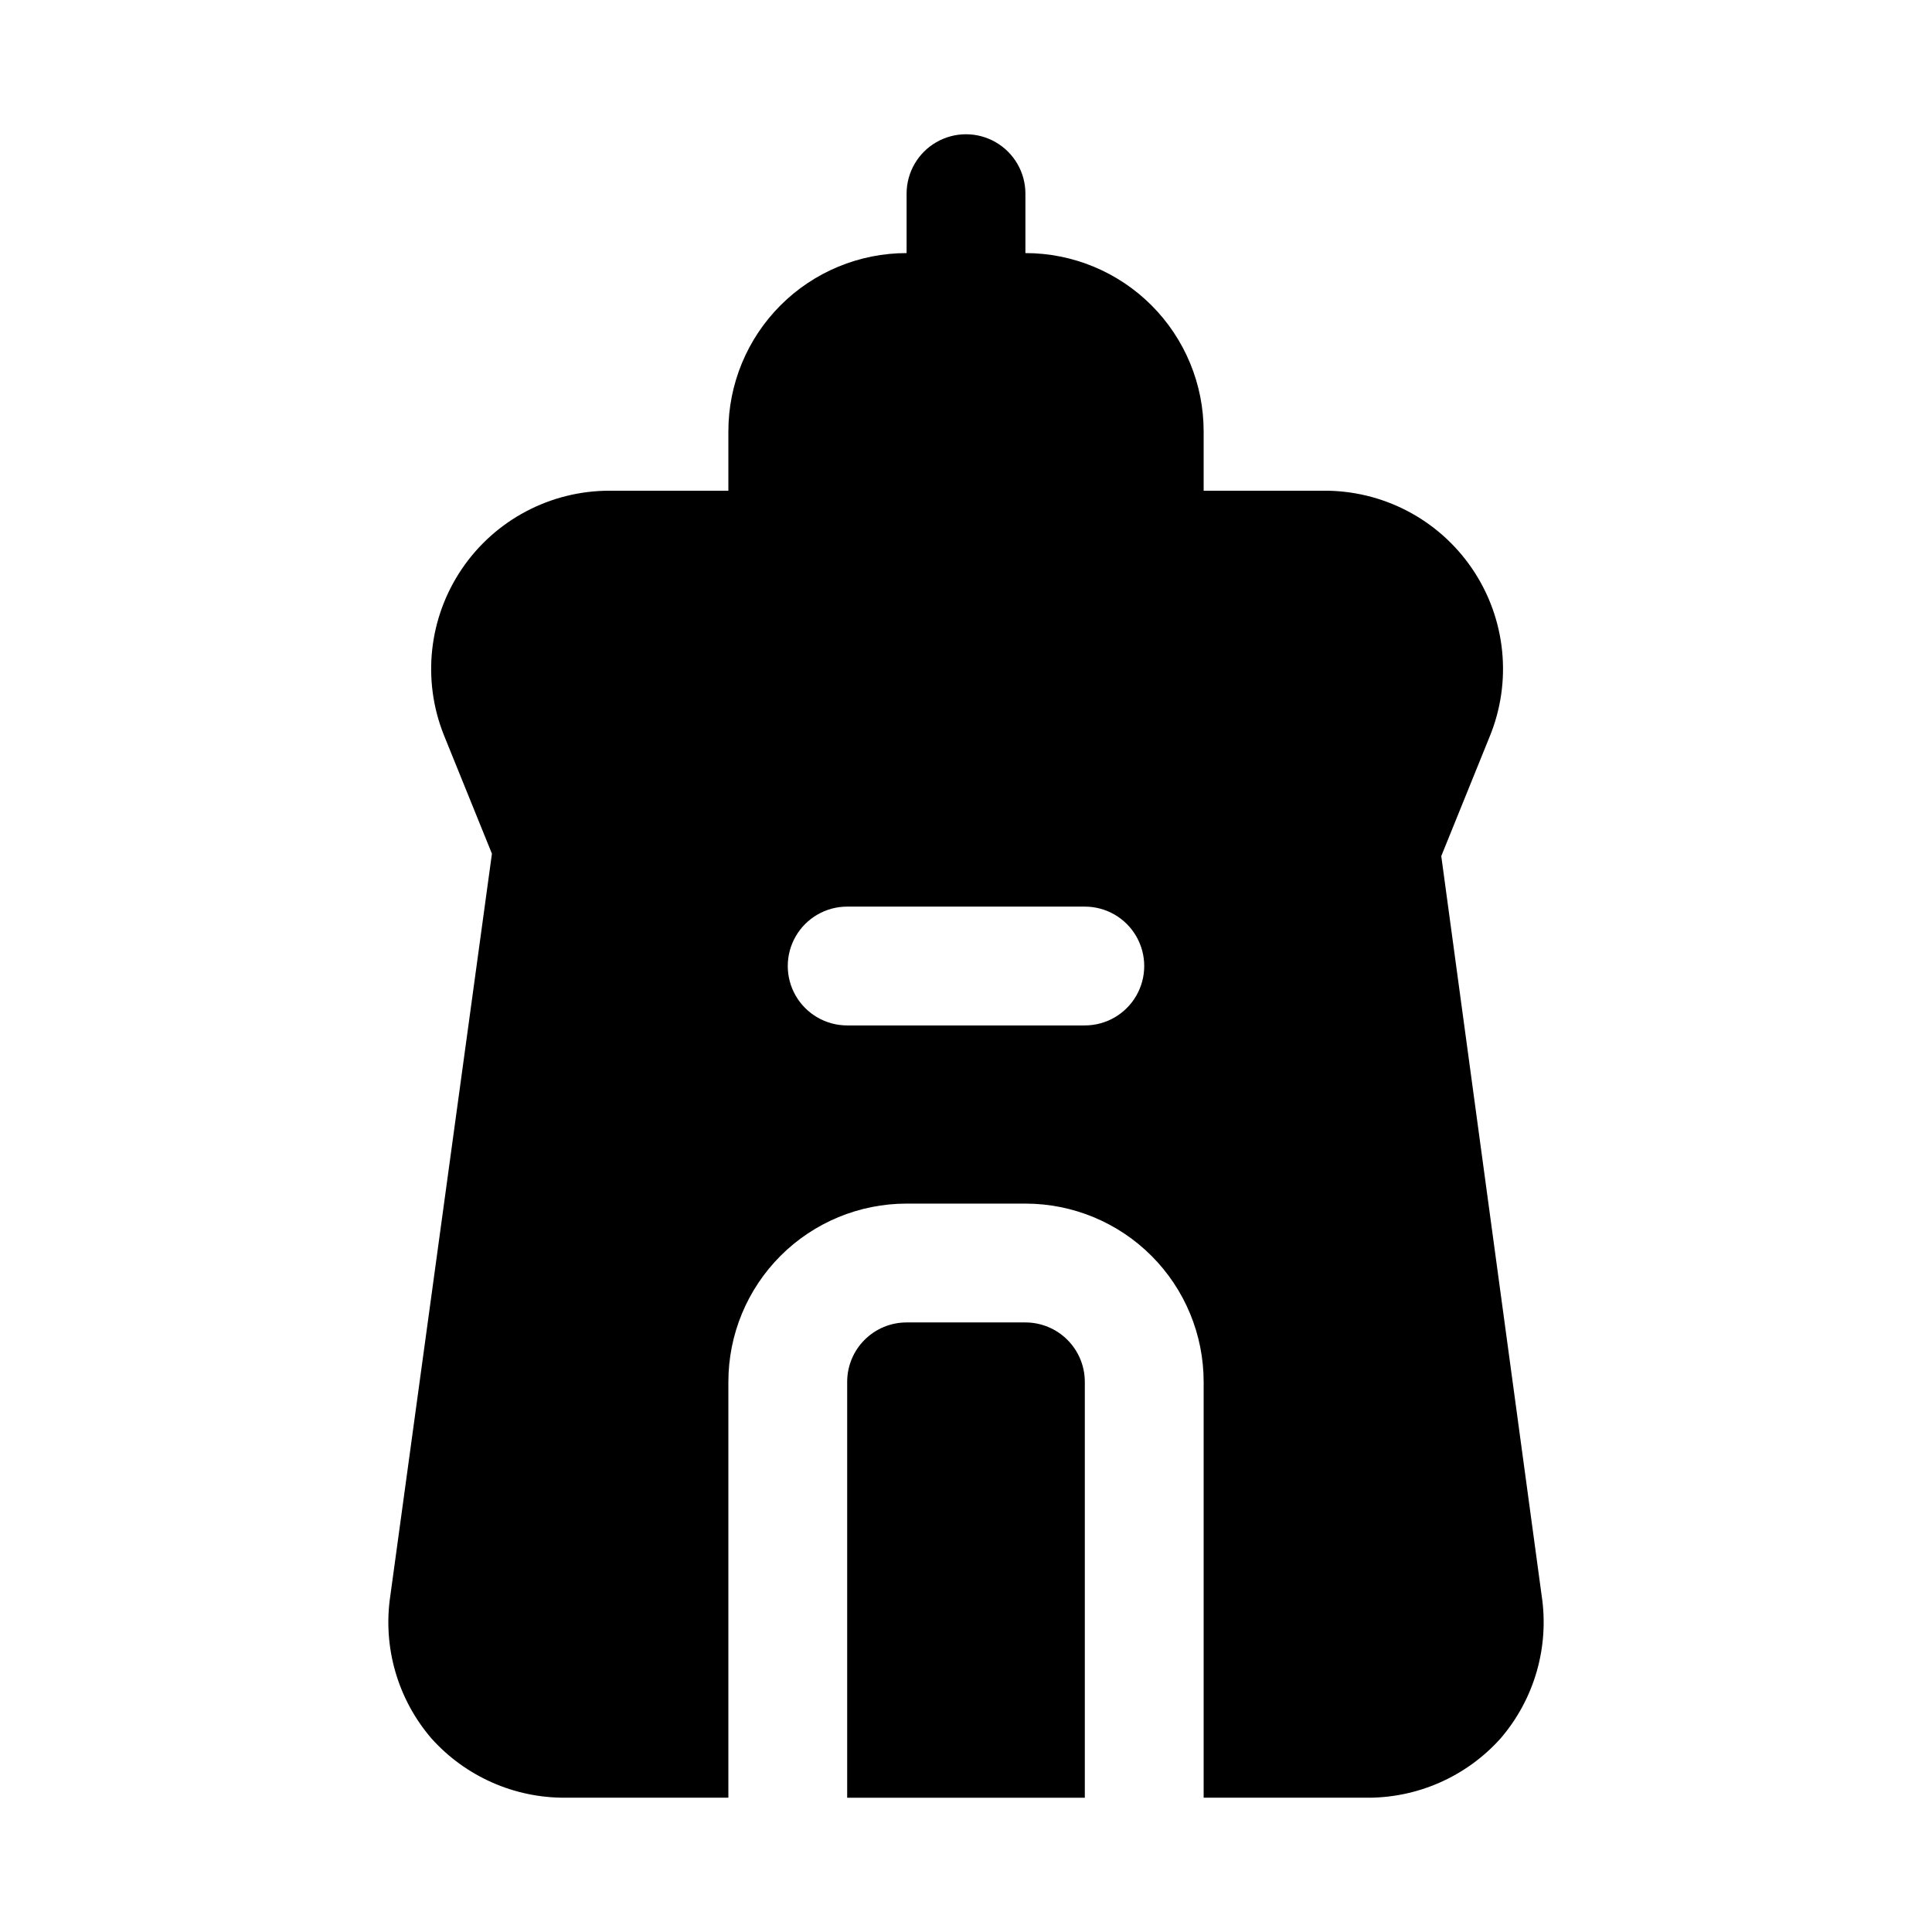
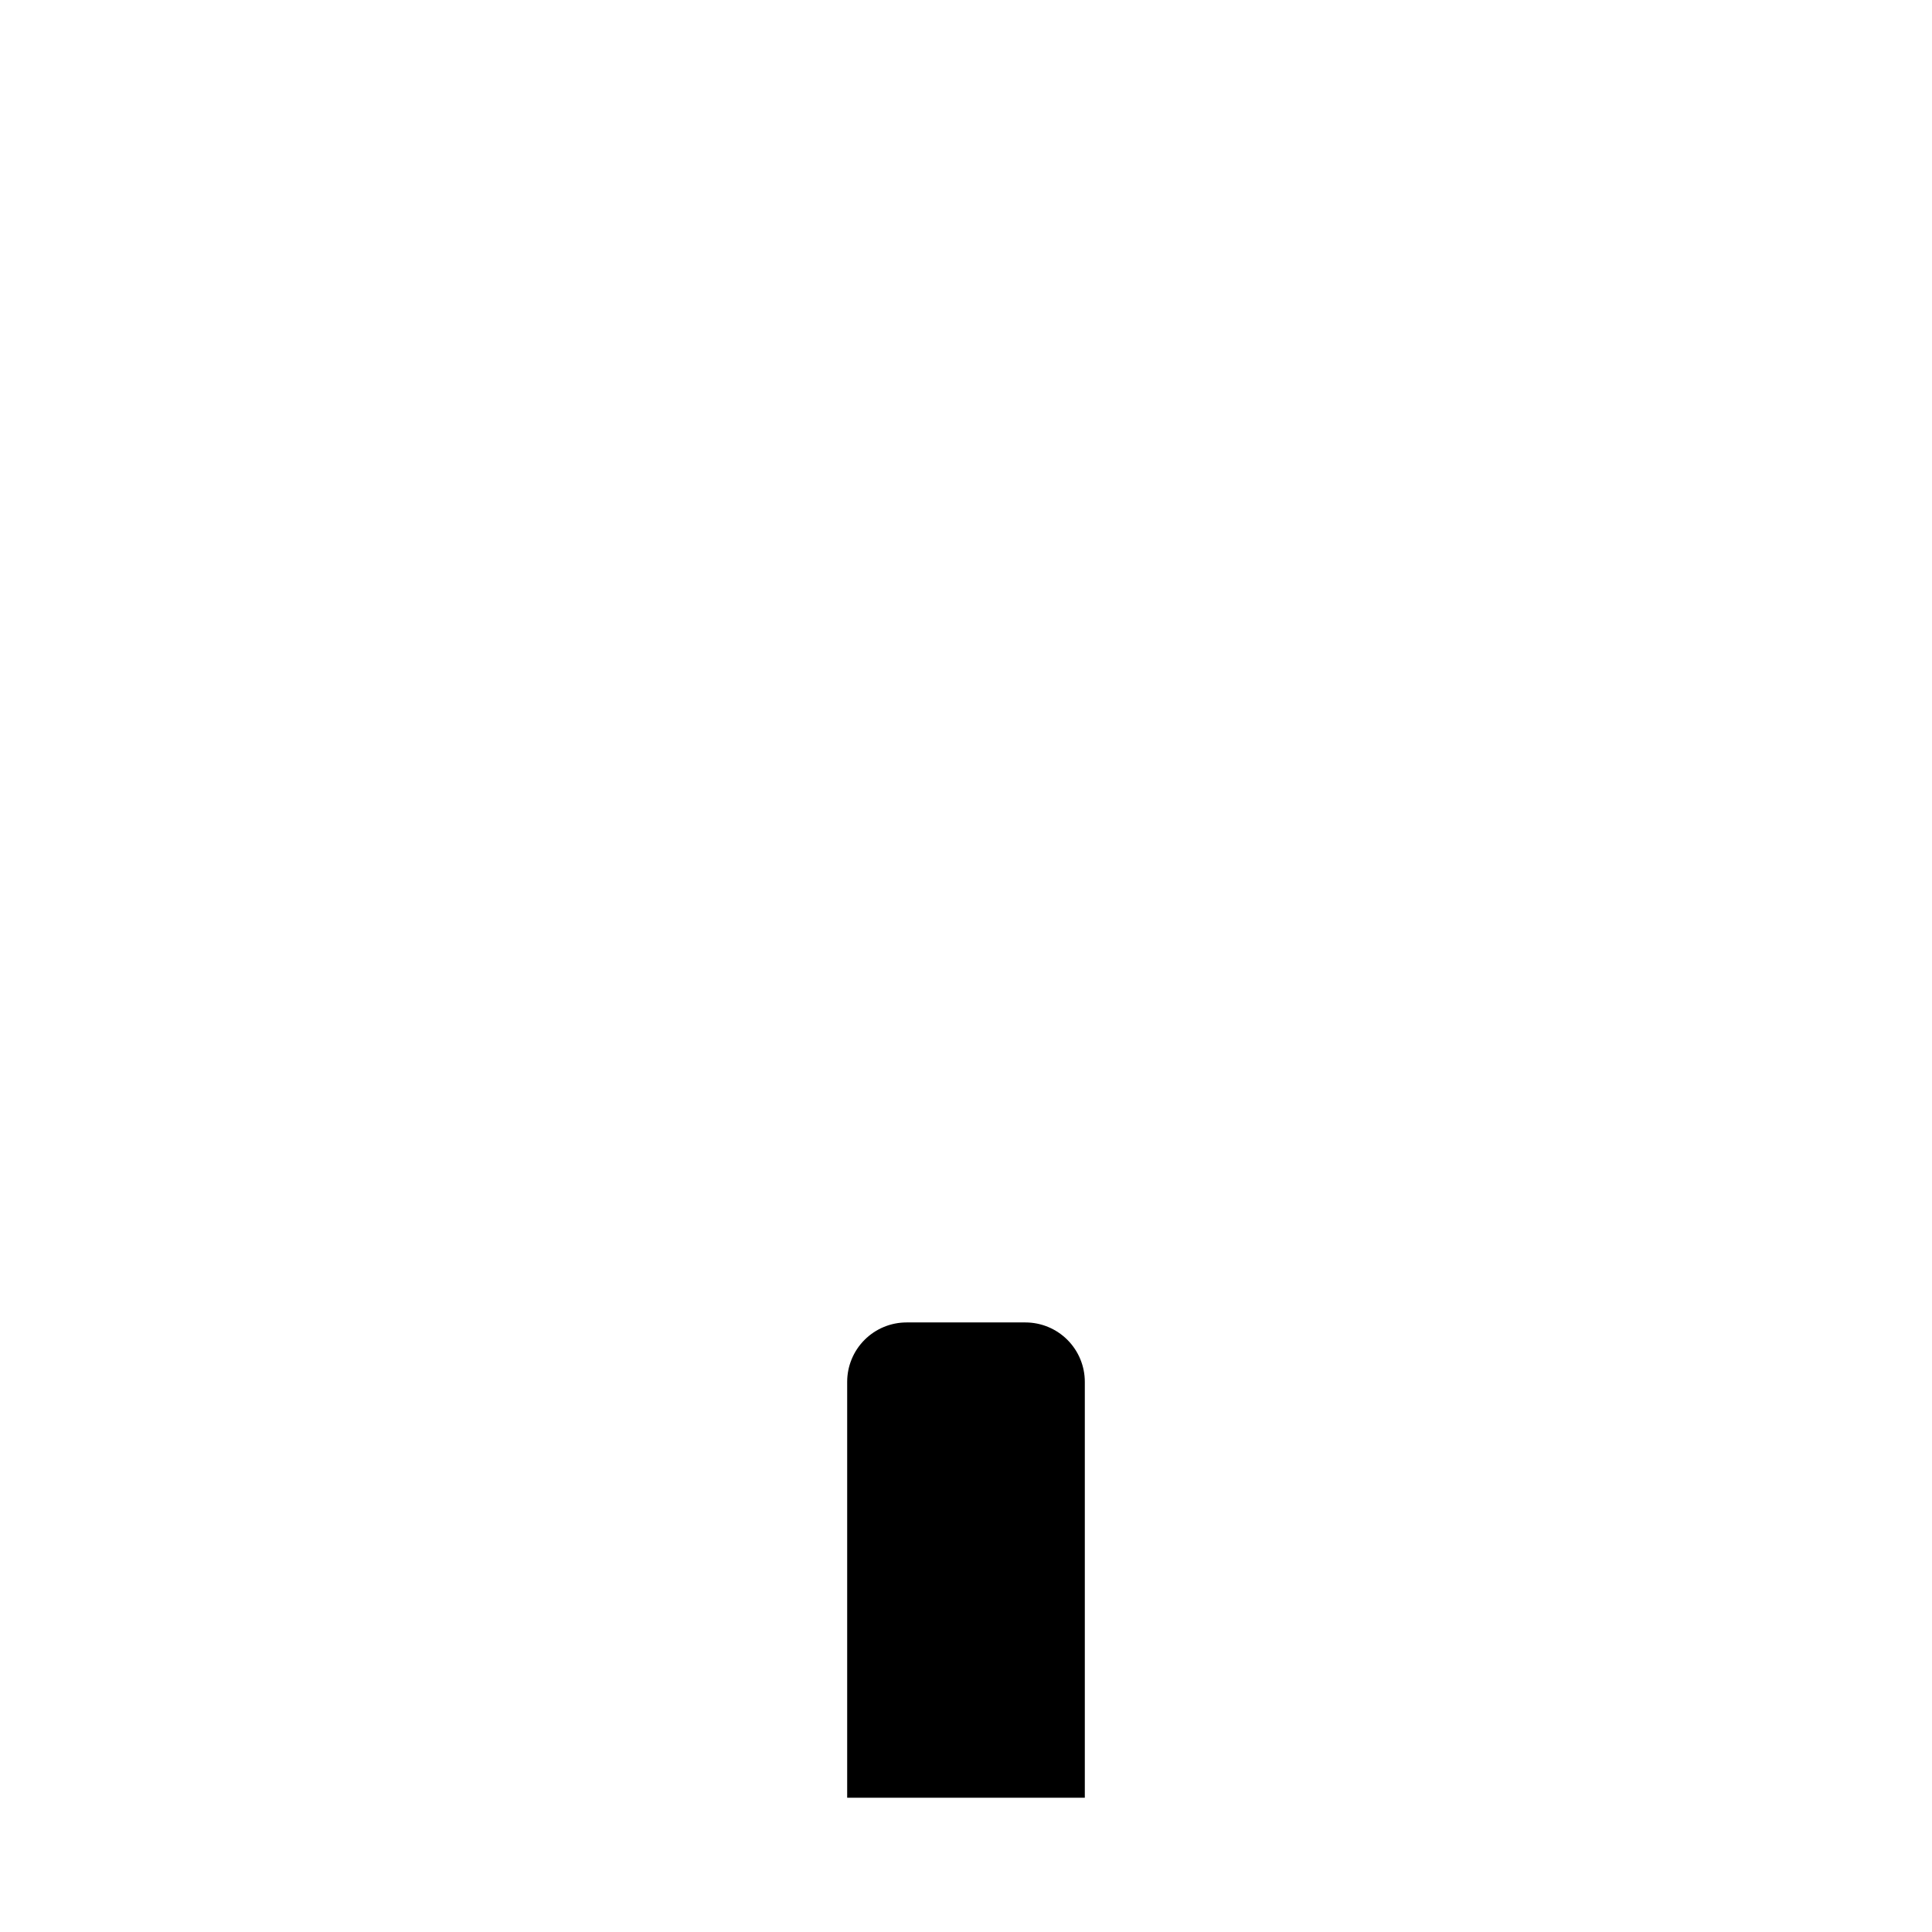
<svg xmlns="http://www.w3.org/2000/svg" fill="#000000" width="800px" height="800px" version="1.1" viewBox="144 144 512 512">
  <g>
    <path d="m415.74 494.46h-31.488c-4.176 0-8.18 1.66-11.133 4.613s-4.609 6.957-4.609 11.133v110.21h62.977v-110.21c0-4.176-1.66-8.18-4.613-11.133s-6.957-4.613-11.133-4.613z" />
-     <path d="m552.56 566.89-26.609-196.02 12.754-31.488c6.094-14.676 4.398-31.434-4.512-44.59-8.91-13.16-23.84-20.953-39.73-20.746h-31.484v-15.746c0-12.527-4.977-24.539-13.836-33.398-8.859-8.855-20.871-13.832-33.398-13.832v-15.746c0-5.625-3-10.82-7.871-13.633s-10.875-2.812-15.746 0-7.871 8.008-7.871 13.633v15.746c-12.527 0-24.539 4.977-33.398 13.832-8.855 8.859-13.832 20.871-13.832 33.398v15.746h-31.488c-15.668-0.016-30.324 7.738-39.125 20.703-8.801 12.965-10.598 29.449-4.801 44.004l12.754 31.488-26.926 196.64c-2.043 13.574 1.926 27.367 10.863 37.785 9.051 10.117 22.012 15.852 35.582 15.742h43.141v-110.21c0-12.527 4.977-24.539 13.832-33.398 8.859-8.859 20.871-13.832 33.398-13.832h31.488c12.527 0 24.539 4.973 33.398 13.832s13.836 20.871 13.836 33.398v110.21h42.668-0.004c13.734 0.246 26.898-5.5 36.055-15.742 8.941-10.418 12.906-24.211 10.863-37.785zm-121.07-151.14h-62.977c-5.625 0-10.824-3-13.637-7.871s-2.812-10.875 0-15.746 8.012-7.871 13.637-7.871h62.977c5.625 0 10.82 3 13.633 7.871s2.812 10.875 0 15.746-8.008 7.871-13.633 7.871z" />
  </g>
</svg>